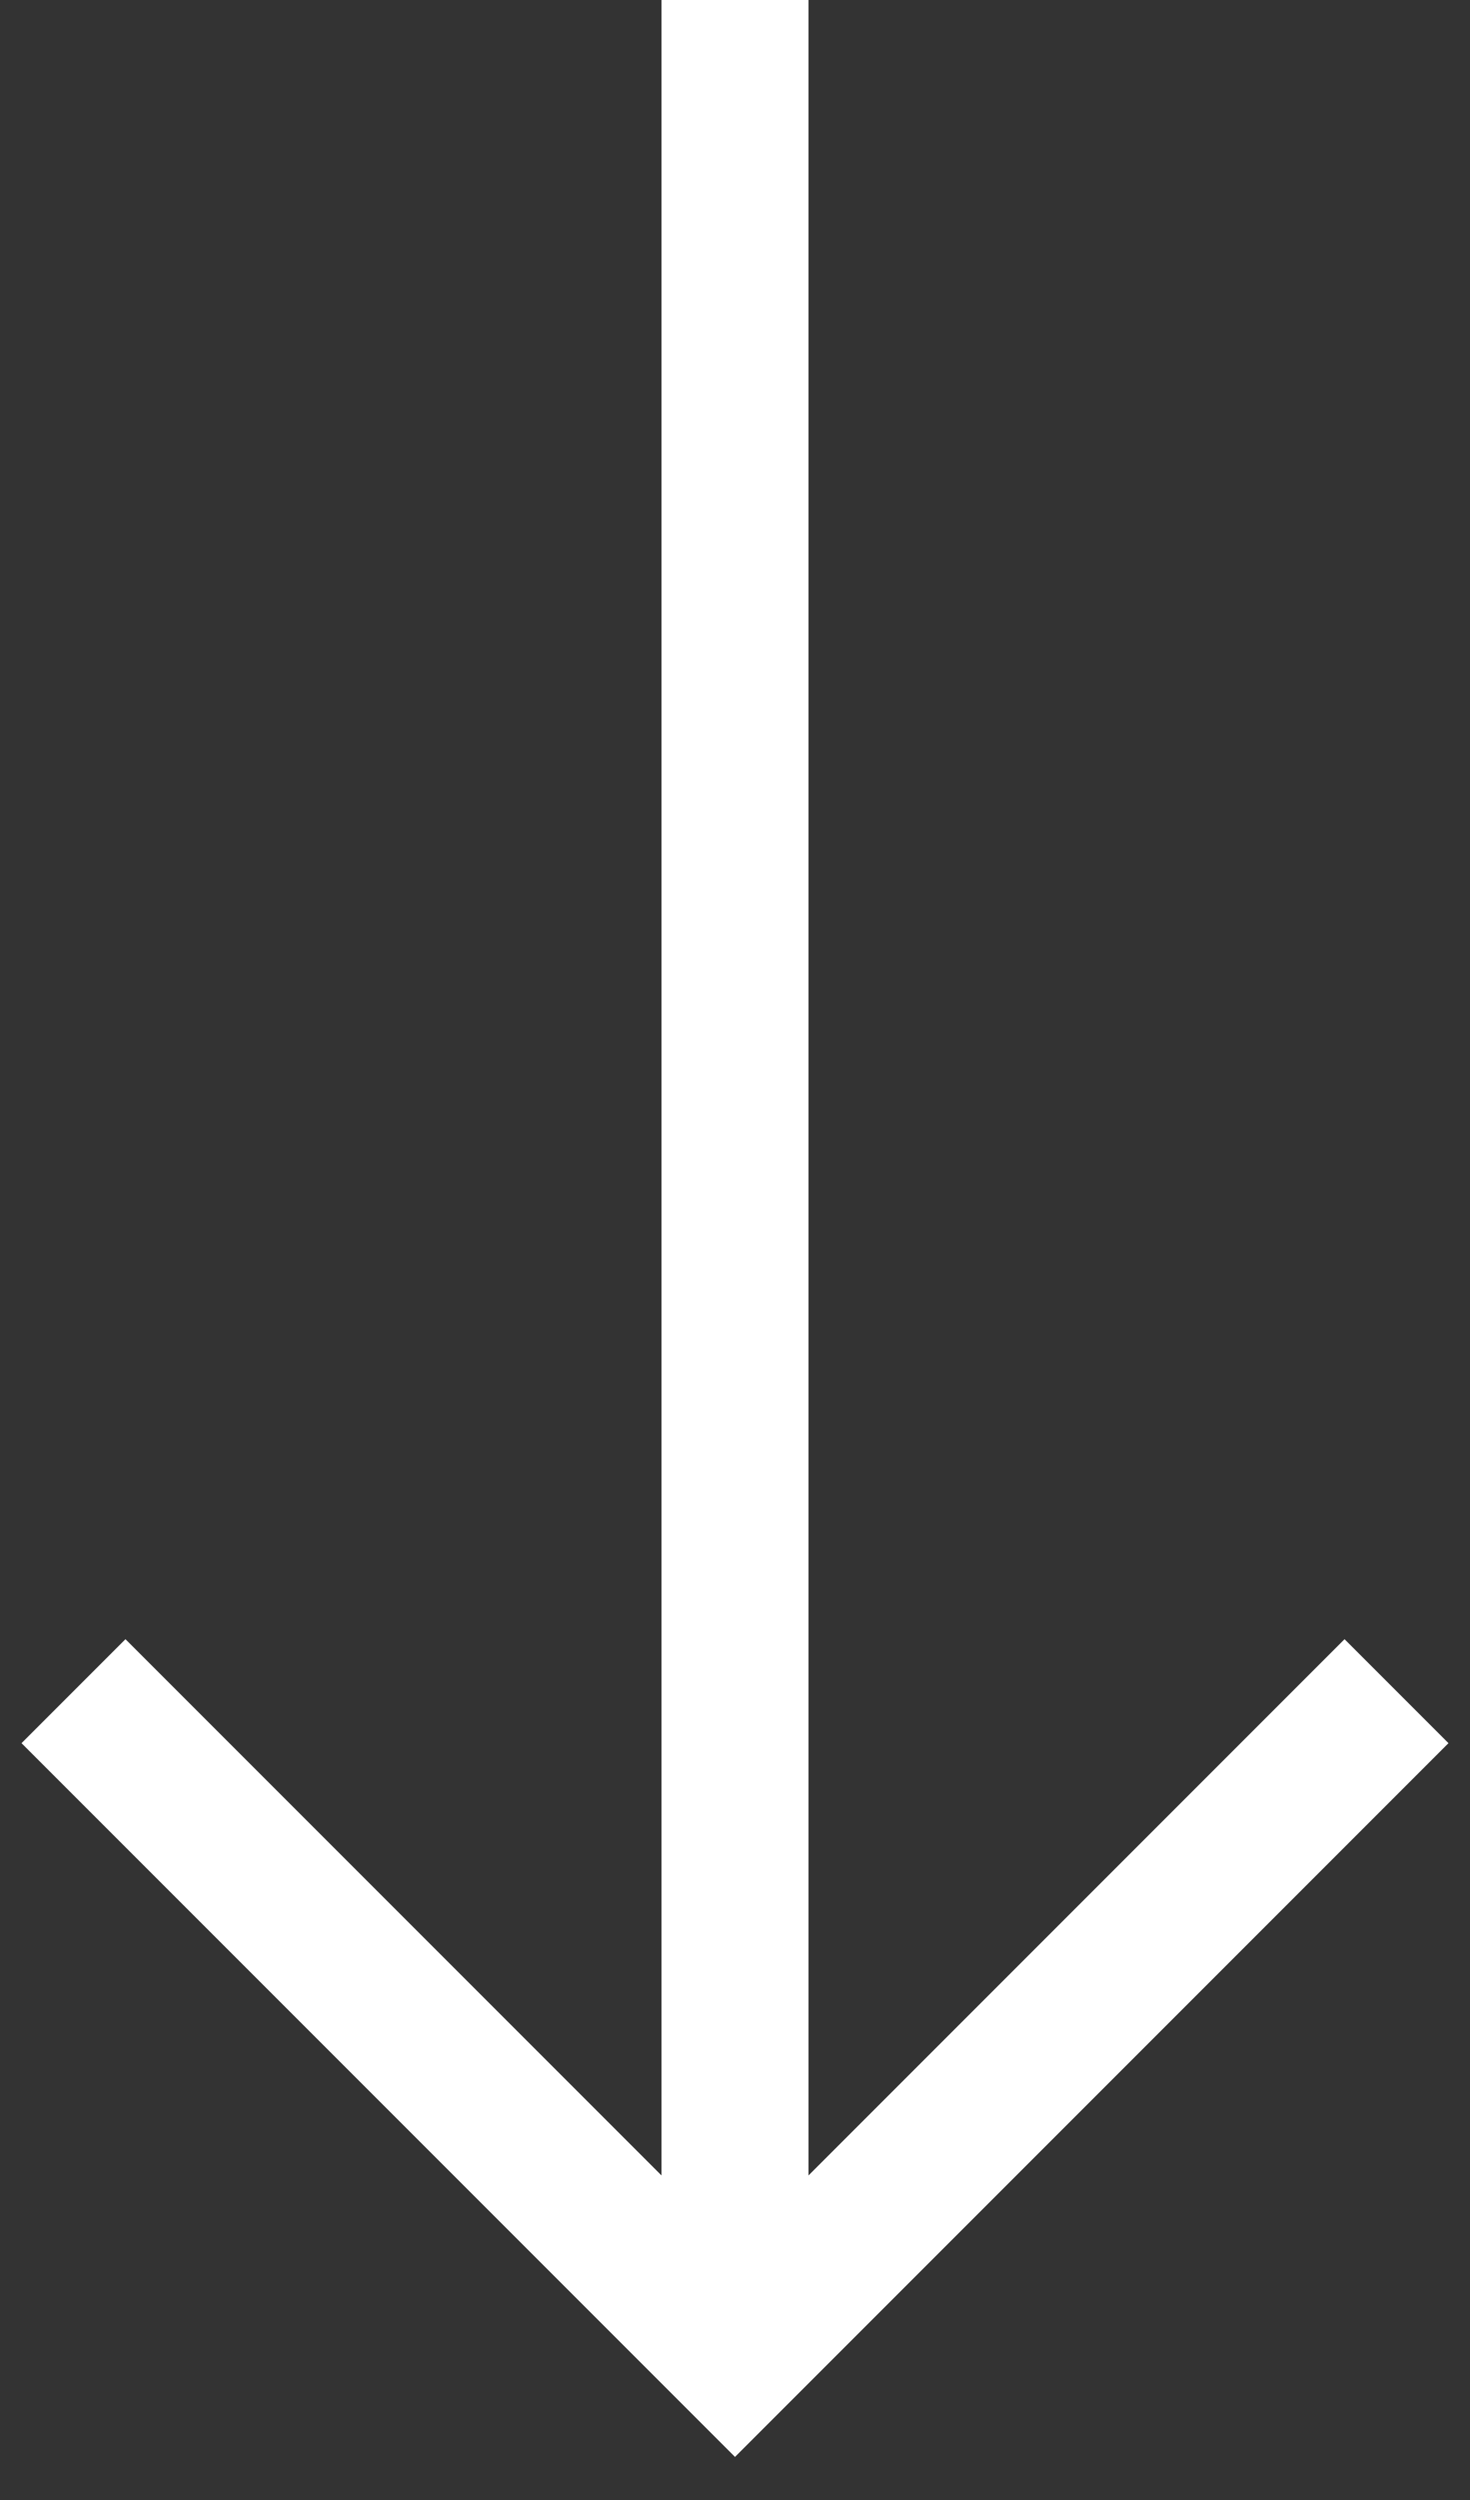
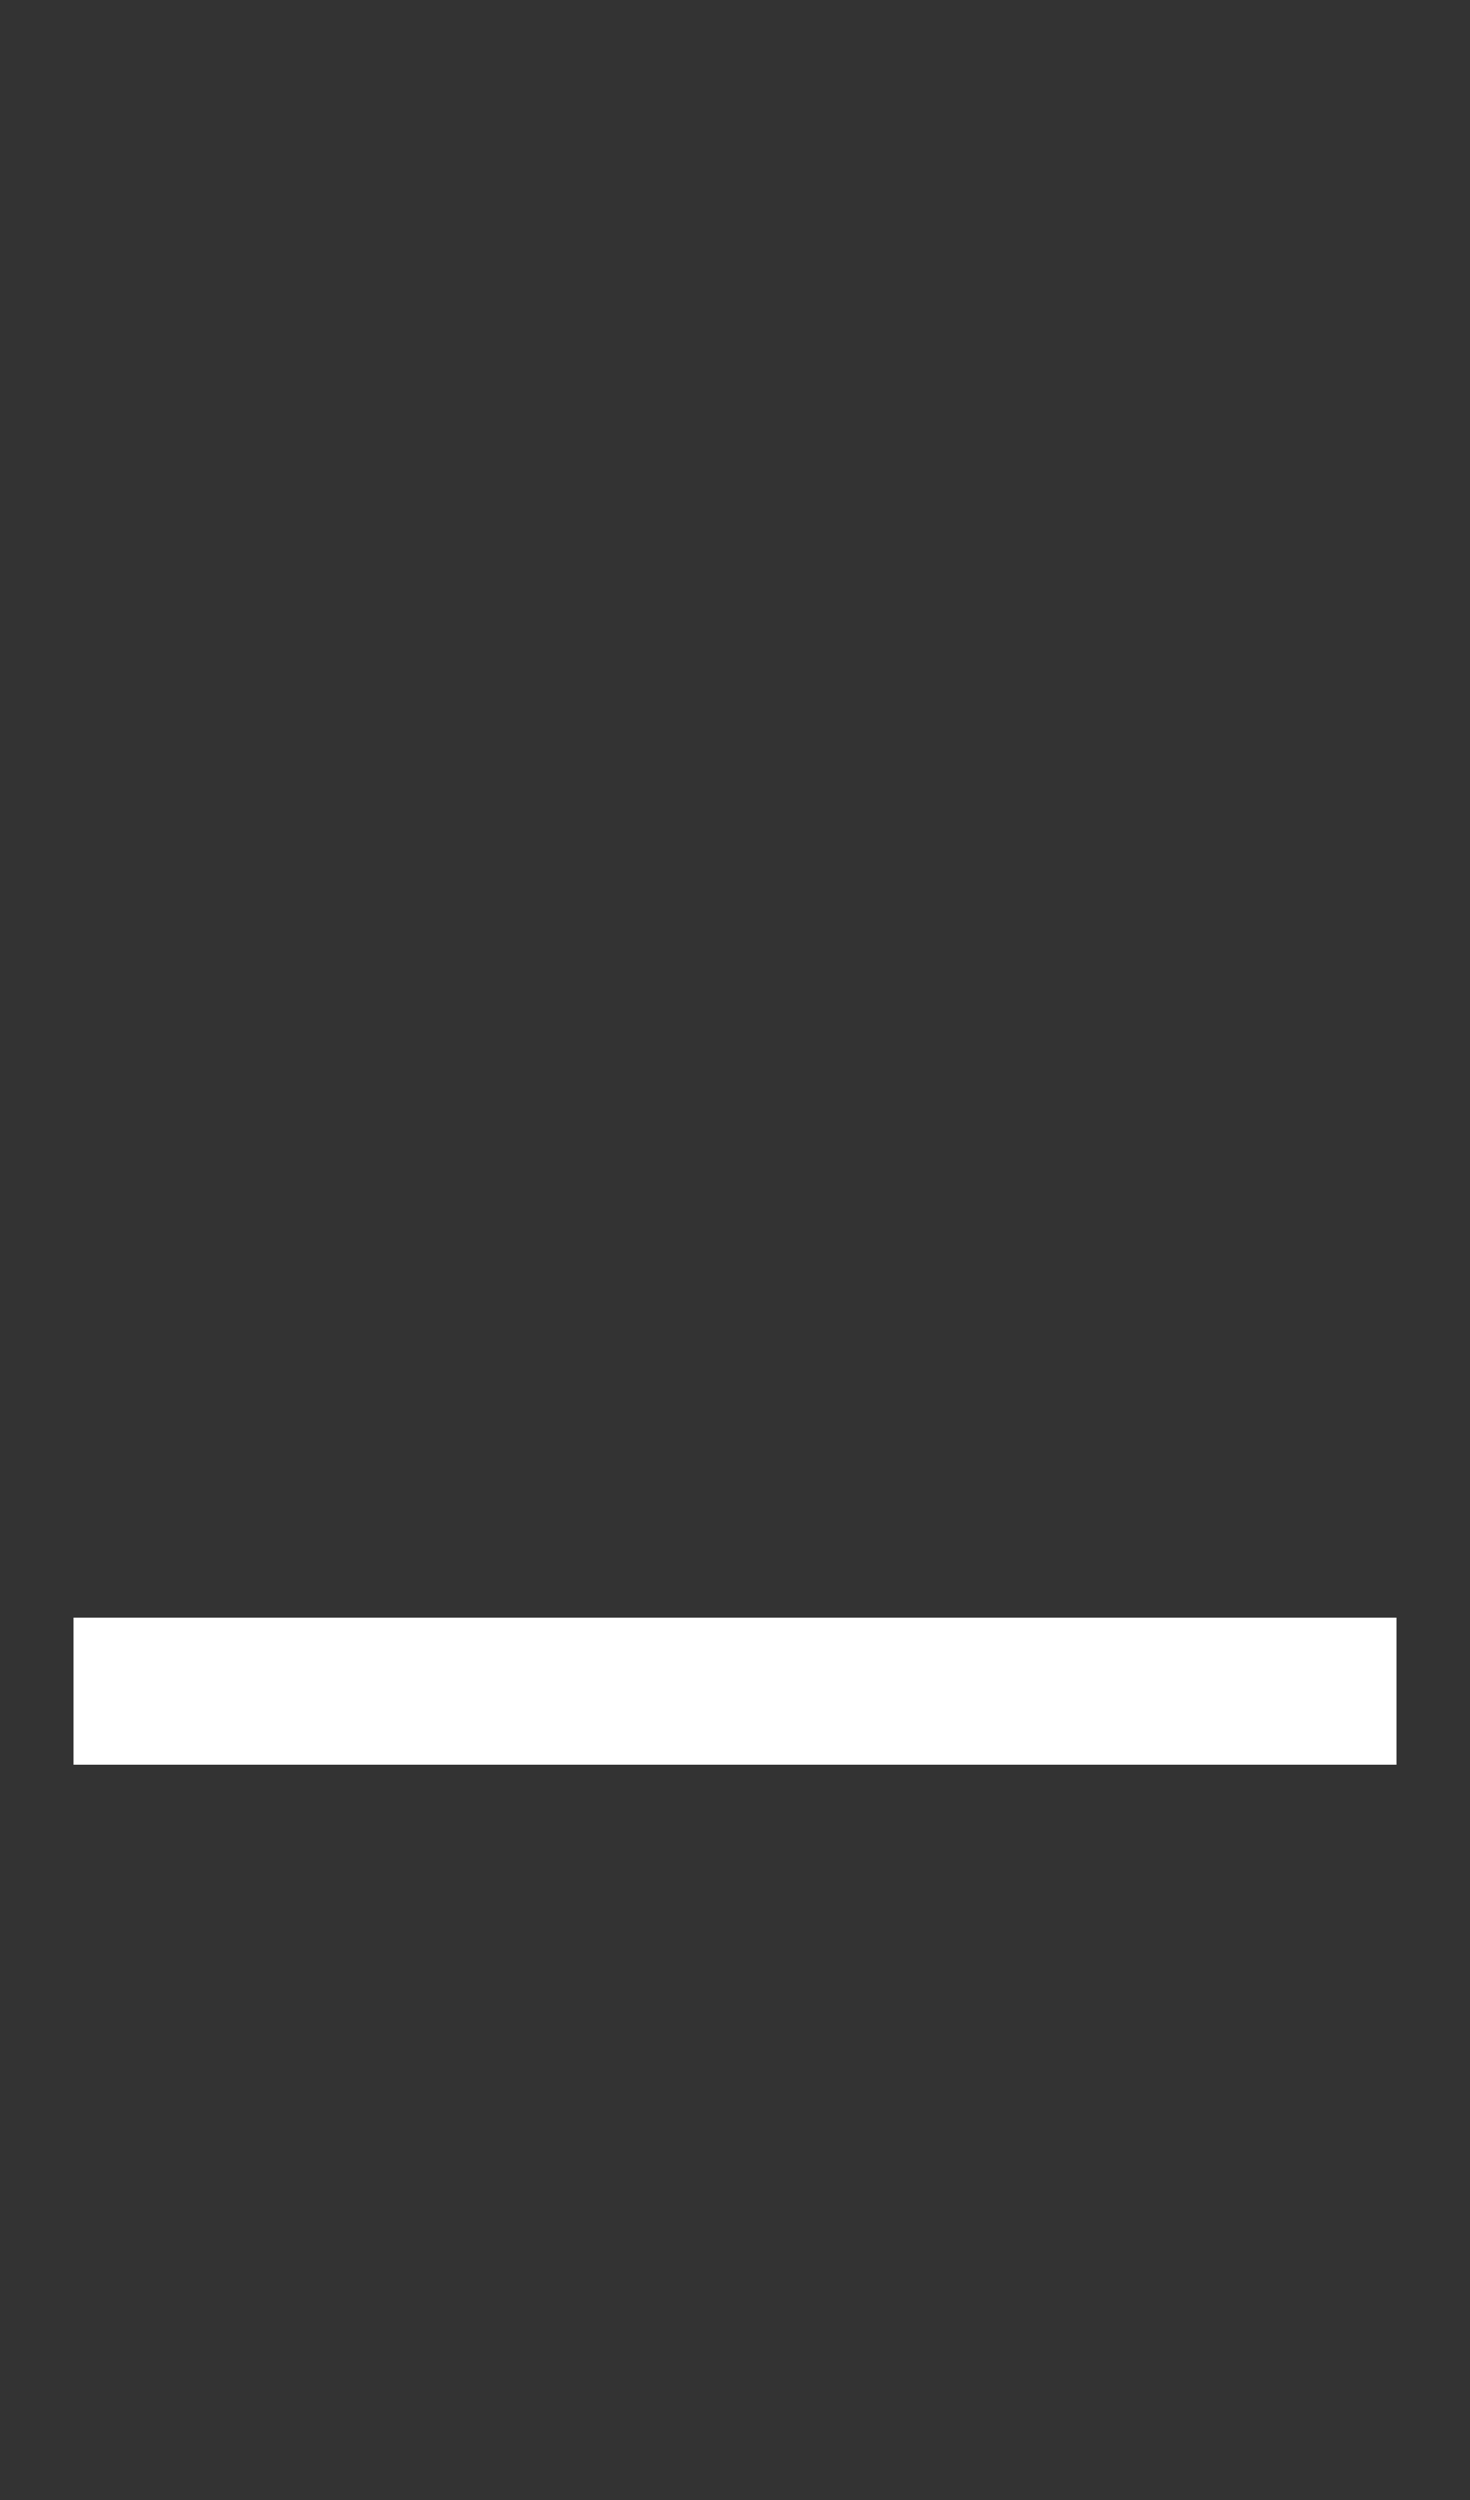
<svg xmlns="http://www.w3.org/2000/svg" width="20" height="34" viewBox="0 0 20 34" fill="none">
  <rect x="0" y="0" width="20" height="34" fill="#333333" stroke="none" />
-   <path d="M10 31L10 0" stroke="white" stroke-width="2" stroke-miterlimit="10" />
-   <path d="M19 23L10 32L1 23" stroke="white" stroke-width="2" stroke-miterlimit="10" />
+   <path d="M19 23L1 23" stroke="white" stroke-width="2" stroke-miterlimit="10" />
</svg>